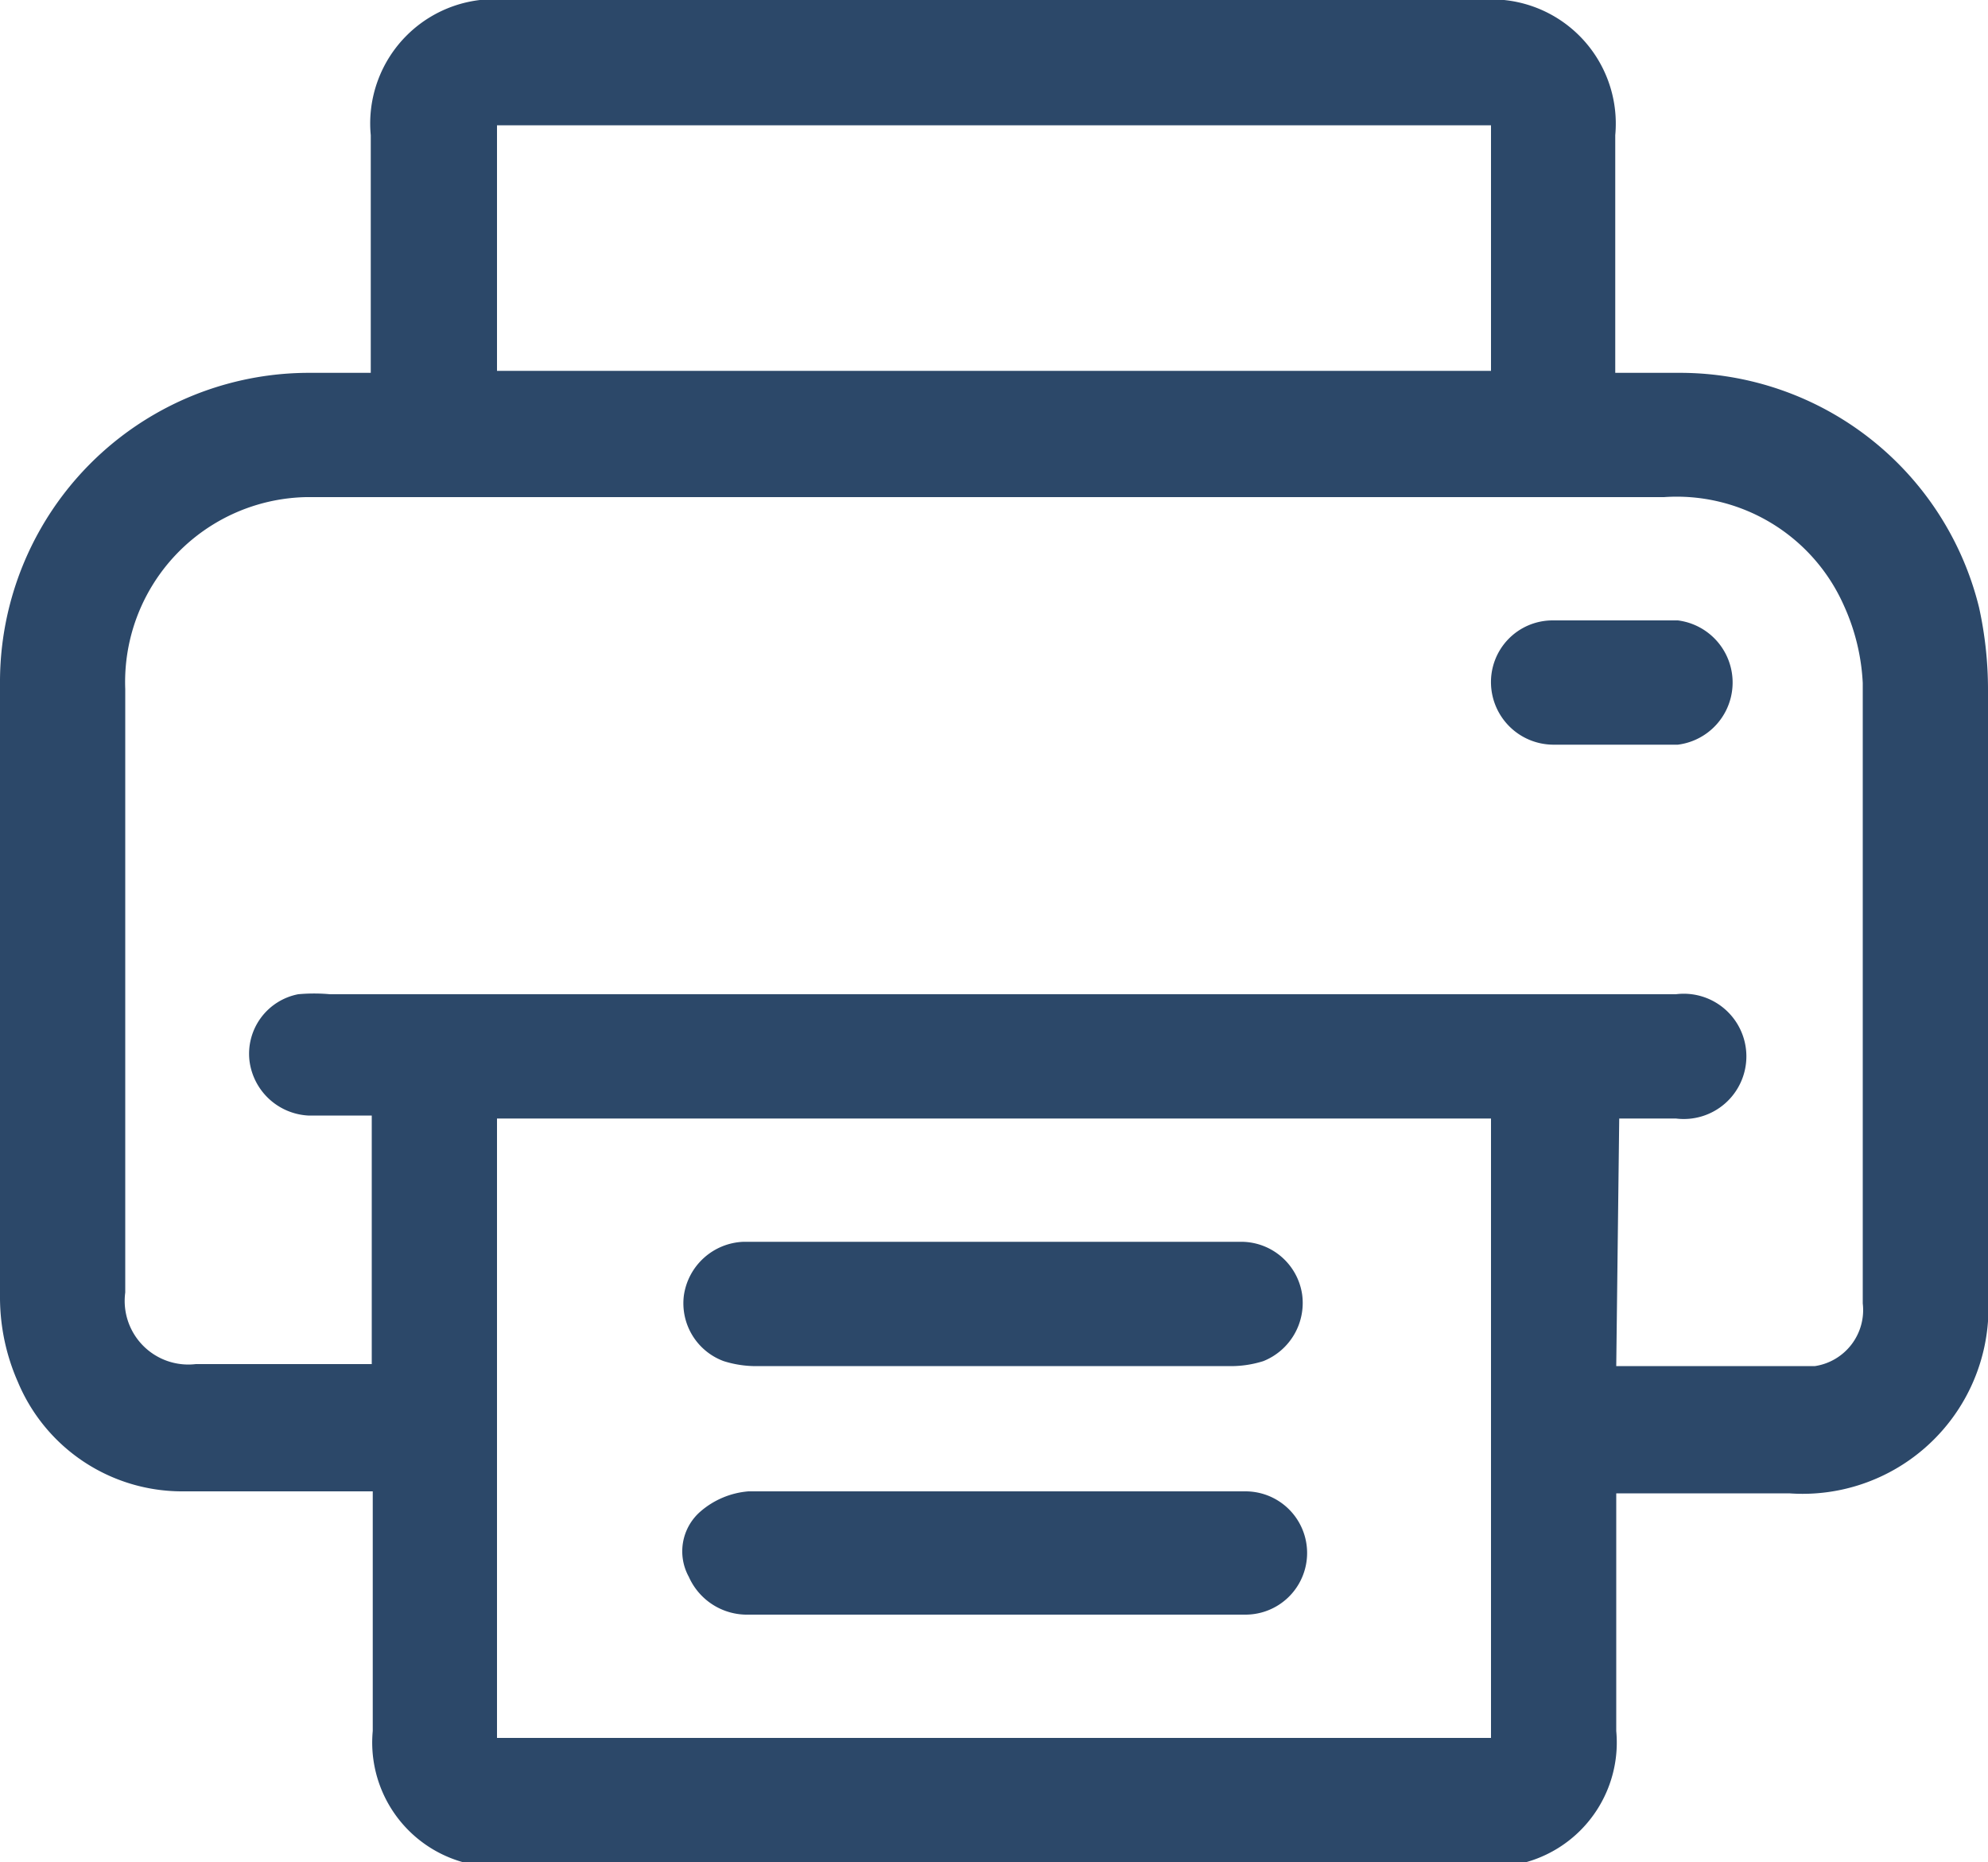
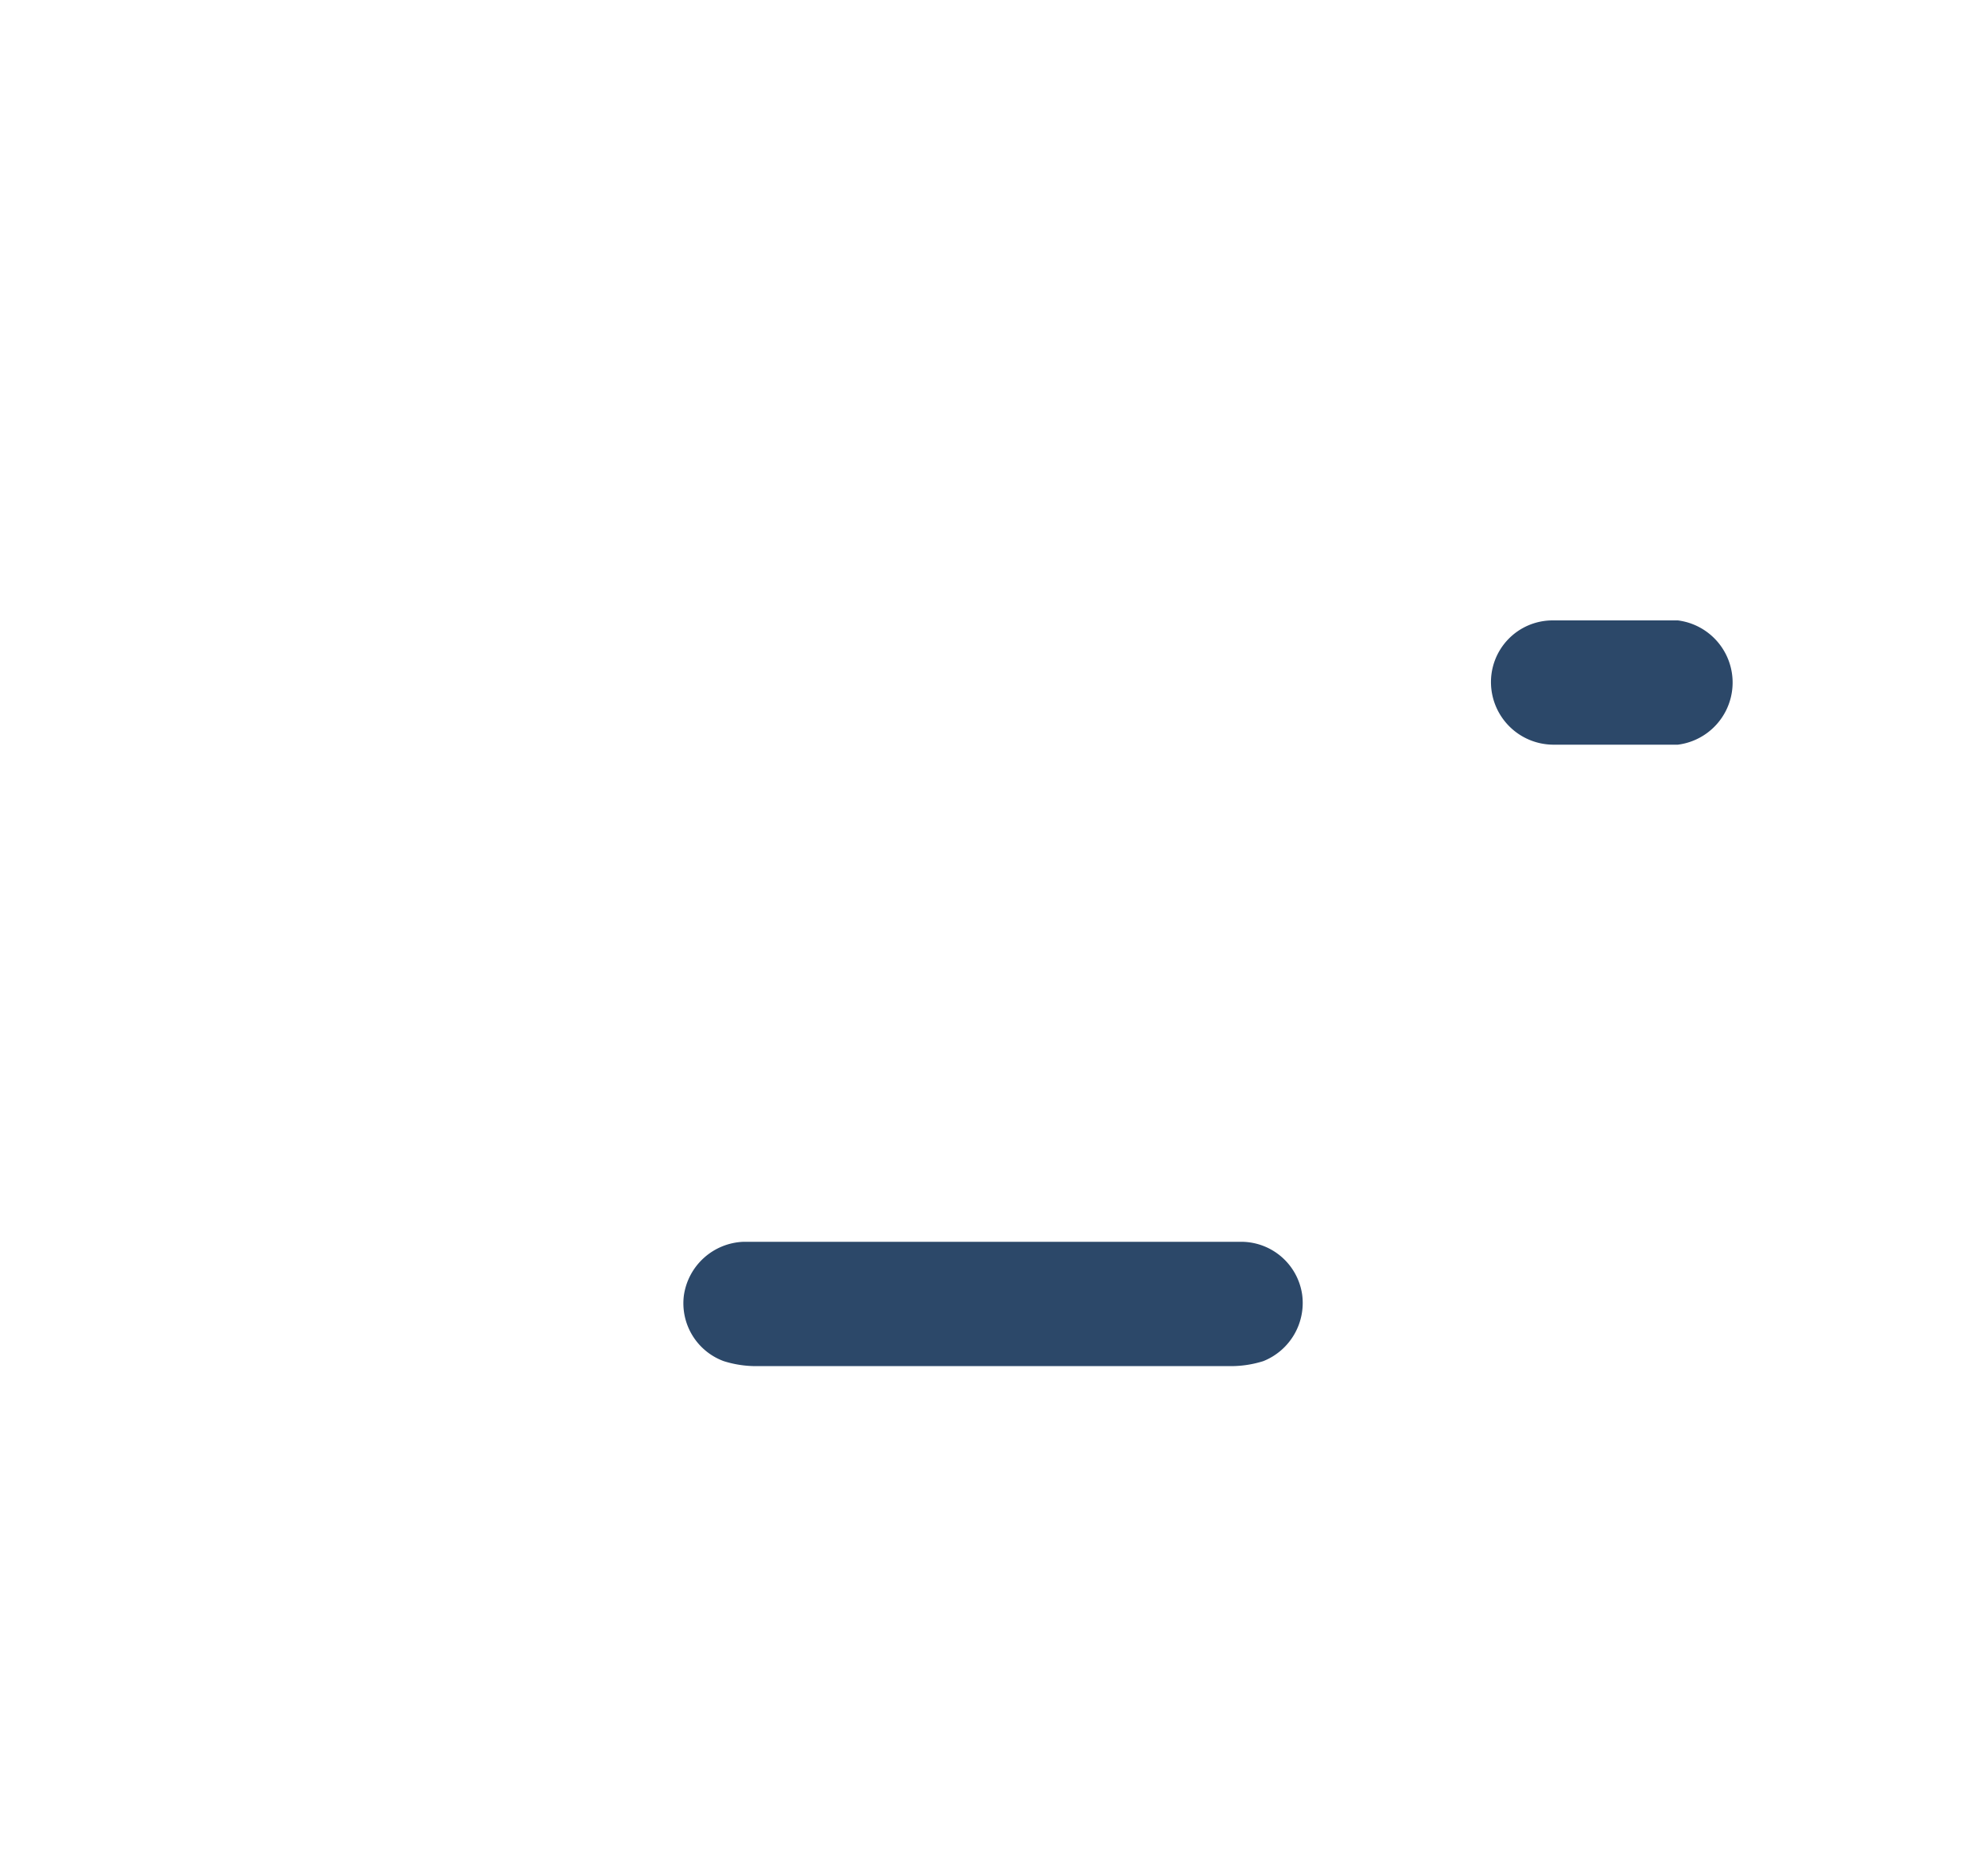
<svg xmlns="http://www.w3.org/2000/svg" viewBox="0 0 20 18.73">
  <defs>
    <style>.cls-1{fill:#2c4869;}</style>
  </defs>
  <g id="Layer_2" data-name="Layer 2">
    <g id="Layer_2-2" data-name="Layer 2">
-       <path class="cls-1" d="M3.75,15c-.66,0-1.29,0-1.92,0a1.79,1.79,0,0,1-1.65-1.1A2.11,2.11,0,0,1,0,13.06Q0,10,0,6.88a3.11,3.11,0,0,1,3.1-3.13h.63c0-.09,0-.16,0-.23V1.36A1.25,1.25,0,0,1,5.12,0h9.76a1.25,1.25,0,0,1,1.37,1.36V3.75h.66a3.1,3.1,0,0,1,3,2.36,3.84,3.84,0,0,1,.09.83q0,3,0,6.08a1.87,1.87,0,0,1-2,2H16.26c0,.09,0,.16,0,.23v2.16a1.25,1.25,0,0,1-1.37,1.36H5.12a1.25,1.25,0,0,1-1.37-1.36V15Zm12.51-1.26c.67,0,1.34,0,2,0a.57.57,0,0,0,.48-.63q0-3.12,0-6.24a2.13,2.13,0,0,0-.19-.78A1.84,1.84,0,0,0,16.74,5H3.08A1.86,1.86,0,0,0,1.26,6.93V13a.64.64,0,0,0,.71.72H3.74v-2.5H3.1a.63.63,0,0,1-.59-.55A.61.61,0,0,1,3,10a1.77,1.77,0,0,1,.32,0H16.86a.63.63,0,1,1,0,1.25h-.57ZM15,17.48V11.25H5v6.23ZM15,1.26H5V3.73H15Z" />
      <path class="cls-1" d="M16.24,7.49h-.61A.63.63,0,0,1,15,6.88a.62.62,0,0,1,.62-.64h1.26a.63.63,0,0,1,0,1.25Z" />
-       <path class="cls-1" d="M10,16.24H7.53a.64.64,0,0,1-.6-.38.53.53,0,0,1,.12-.66A.84.84,0,0,1,7.53,15h5a.62.62,0,1,1,0,1.24Z" />
      <path class="cls-1" d="M10,13.74H7.64a1.08,1.08,0,0,1-.36-.05.62.62,0,0,1-.4-.66.63.63,0,0,1,.6-.54h5a.62.62,0,0,1,.62.53.63.63,0,0,1-.39.67,1.08,1.08,0,0,1-.36.05Z" />
    </g>
  </g>
</svg>